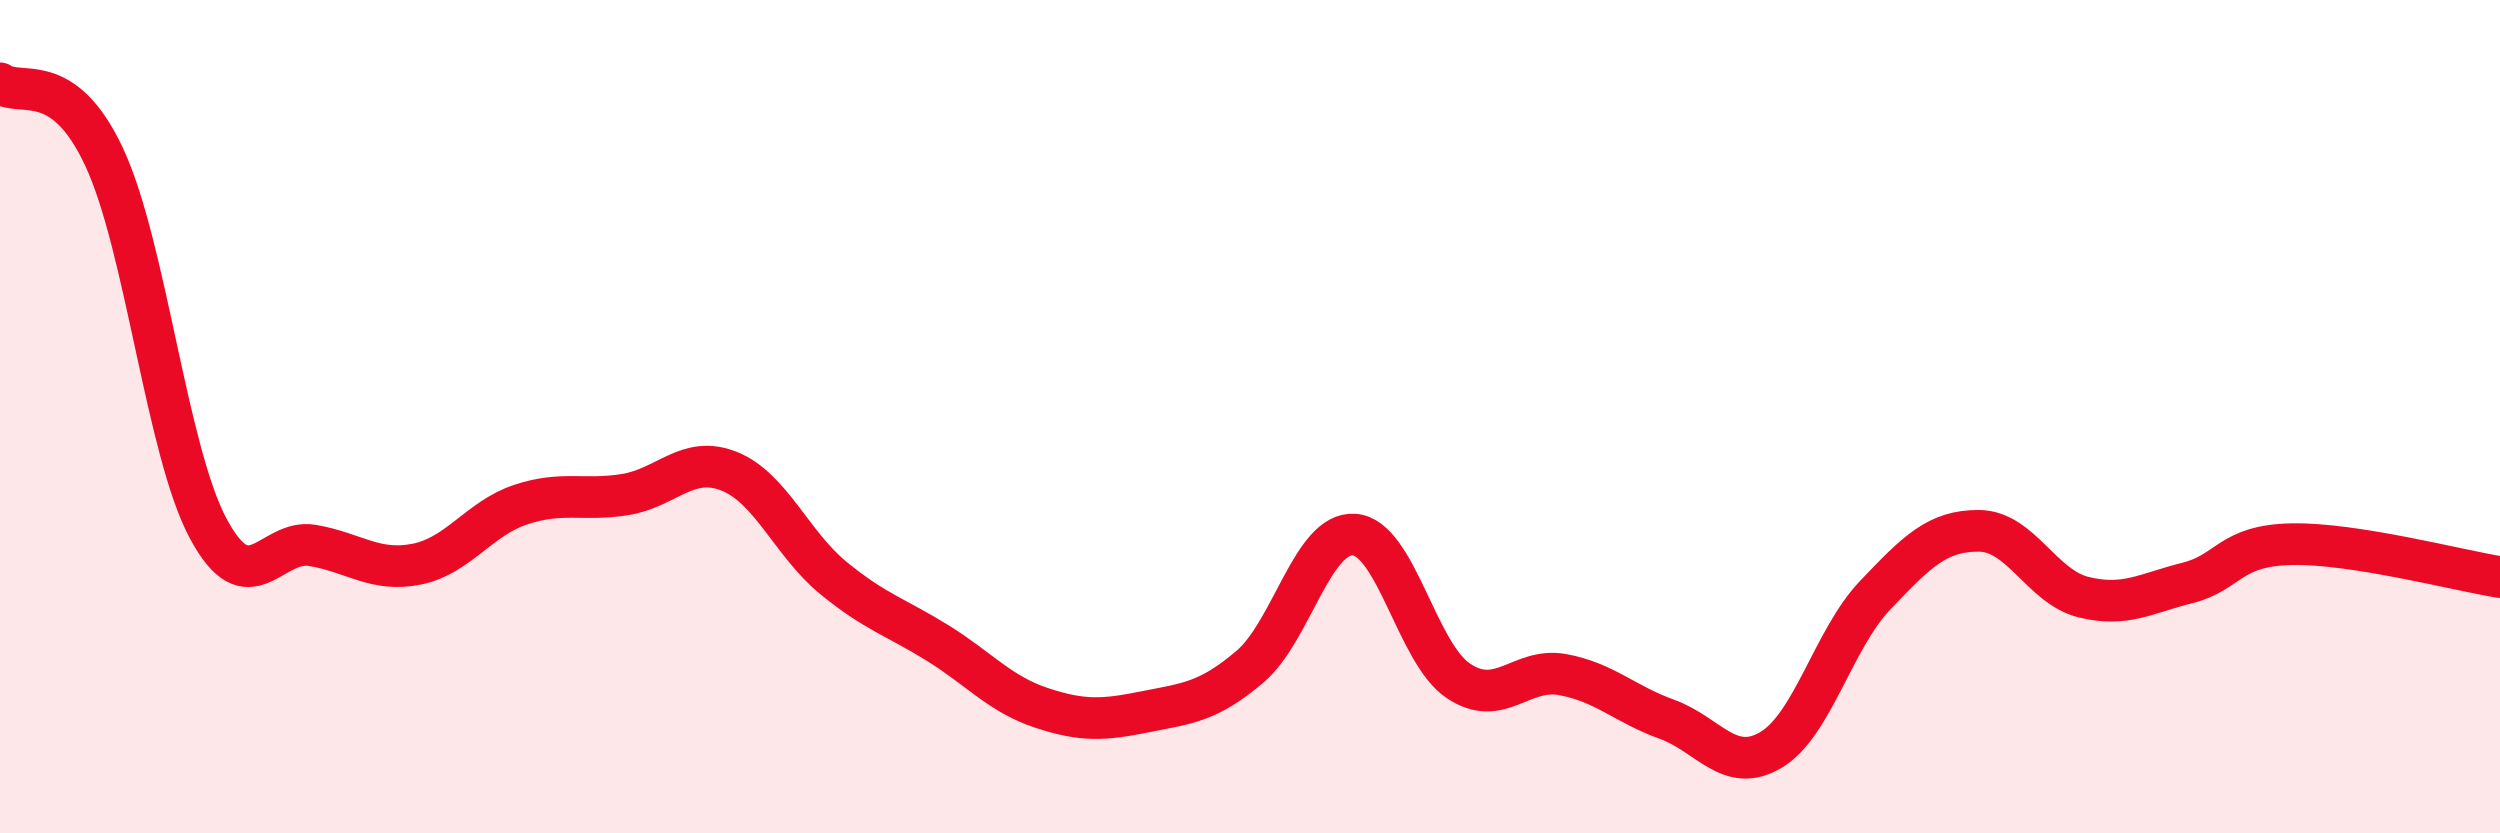
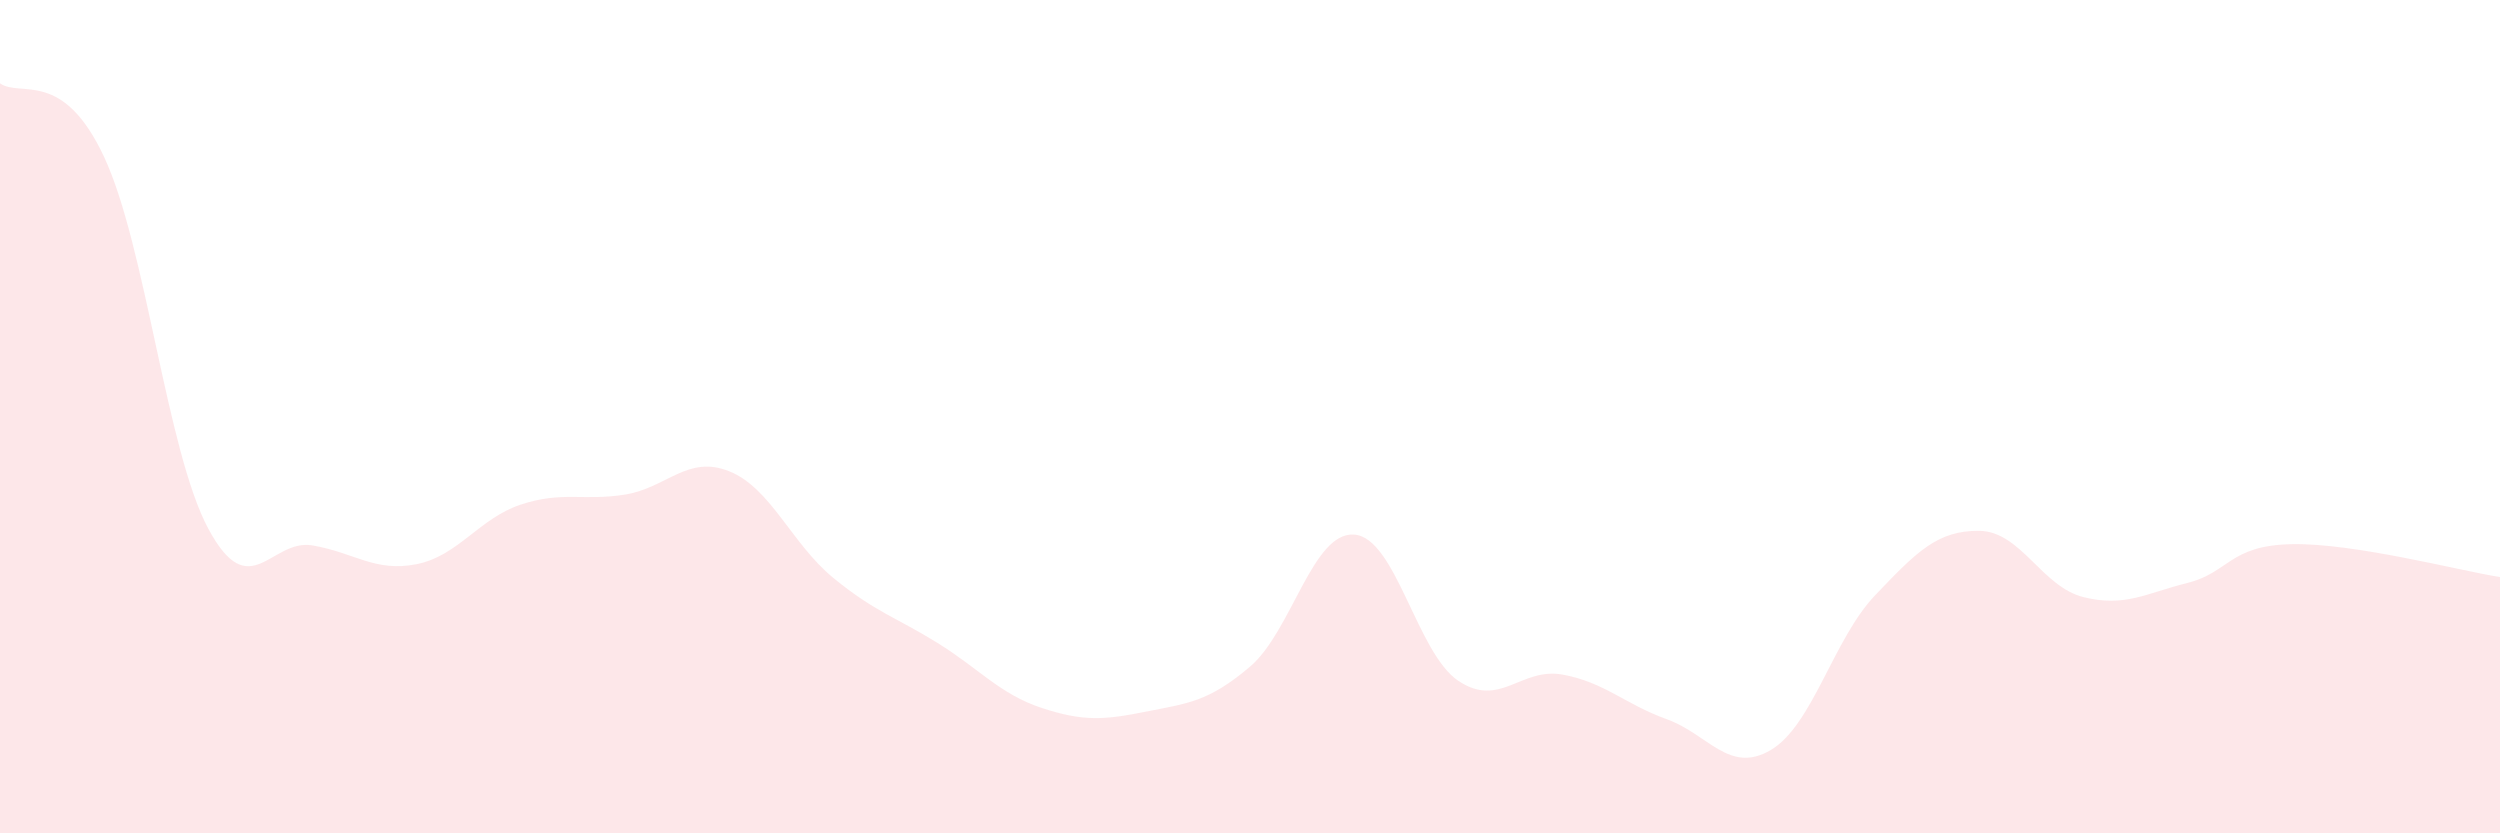
<svg xmlns="http://www.w3.org/2000/svg" width="60" height="20" viewBox="0 0 60 20">
  <path d="M 0,2 C 0.5,2.35 1.5,1.63 2.5,3.77 C 3.5,5.91 4,10.83 5,12.69 C 6,14.55 6.5,12.92 7.5,13.09 C 8.5,13.26 9,13.74 10,13.54 C 11,13.34 11.5,12.44 12.5,12.11 C 13.5,11.78 14,12.03 15,11.87 C 16,11.71 16.5,10.91 17.5,11.31 C 18.5,11.71 19,13.05 20,13.87 C 21,14.69 21.5,14.81 22.5,15.43 C 23.5,16.05 24,16.66 25,16.99 C 26,17.32 26.5,17.28 27.5,17.08 C 28.5,16.88 29,16.85 30,16 C 31,15.15 31.5,12.76 32.5,12.83 C 33.5,12.9 34,15.67 35,16.34 C 36,17.01 36.5,16.01 37.5,16.19 C 38.5,16.37 39,16.9 40,17.26 C 41,17.62 41.5,18.59 42.5,18 C 43.5,17.41 44,15.34 45,14.29 C 46,13.24 46.5,12.73 47.5,12.74 C 48.5,12.75 49,14.08 50,14.33 C 51,14.58 51.5,14.24 52.5,13.99 C 53.5,13.74 53.5,13.09 55,13.06 C 56.5,13.03 59,13.69 60,13.85L60 20L0 20Z" fill="#EB0A25" opacity="0.1" stroke-linecap="round" stroke-linejoin="round" />
-   <path d="M 0,2 C 0.5,2.35 1.5,1.63 2.5,3.77 C 3.5,5.91 4,10.83 5,12.69 C 6,14.55 6.5,12.92 7.5,13.09 C 8.5,13.26 9,13.74 10,13.54 C 11,13.34 11.5,12.44 12.5,12.11 C 13.5,11.78 14,12.03 15,11.87 C 16,11.71 16.5,10.91 17.5,11.31 C 18.5,11.71 19,13.05 20,13.87 C 21,14.69 21.5,14.81 22.5,15.43 C 23.5,16.05 24,16.66 25,16.99 C 26,17.32 26.5,17.28 27.5,17.08 C 28.5,16.88 29,16.85 30,16 C 31,15.15 31.5,12.76 32.5,12.83 C 33.5,12.9 34,15.67 35,16.34 C 36,17.01 36.5,16.01 37.5,16.19 C 38.5,16.37 39,16.9 40,17.26 C 41,17.62 41.5,18.59 42.5,18 C 43.5,17.41 44,15.34 45,14.29 C 46,13.24 46.5,12.73 47.5,12.74 C 48.5,12.75 49,14.08 50,14.33 C 51,14.58 51.5,14.24 52.5,13.99 C 53.5,13.74 53.5,13.09 55,13.06 C 56.5,13.03 59,13.69 60,13.85" stroke="#EB0A25" stroke-width="1" fill="none" stroke-linecap="round" stroke-linejoin="round" />
</svg>